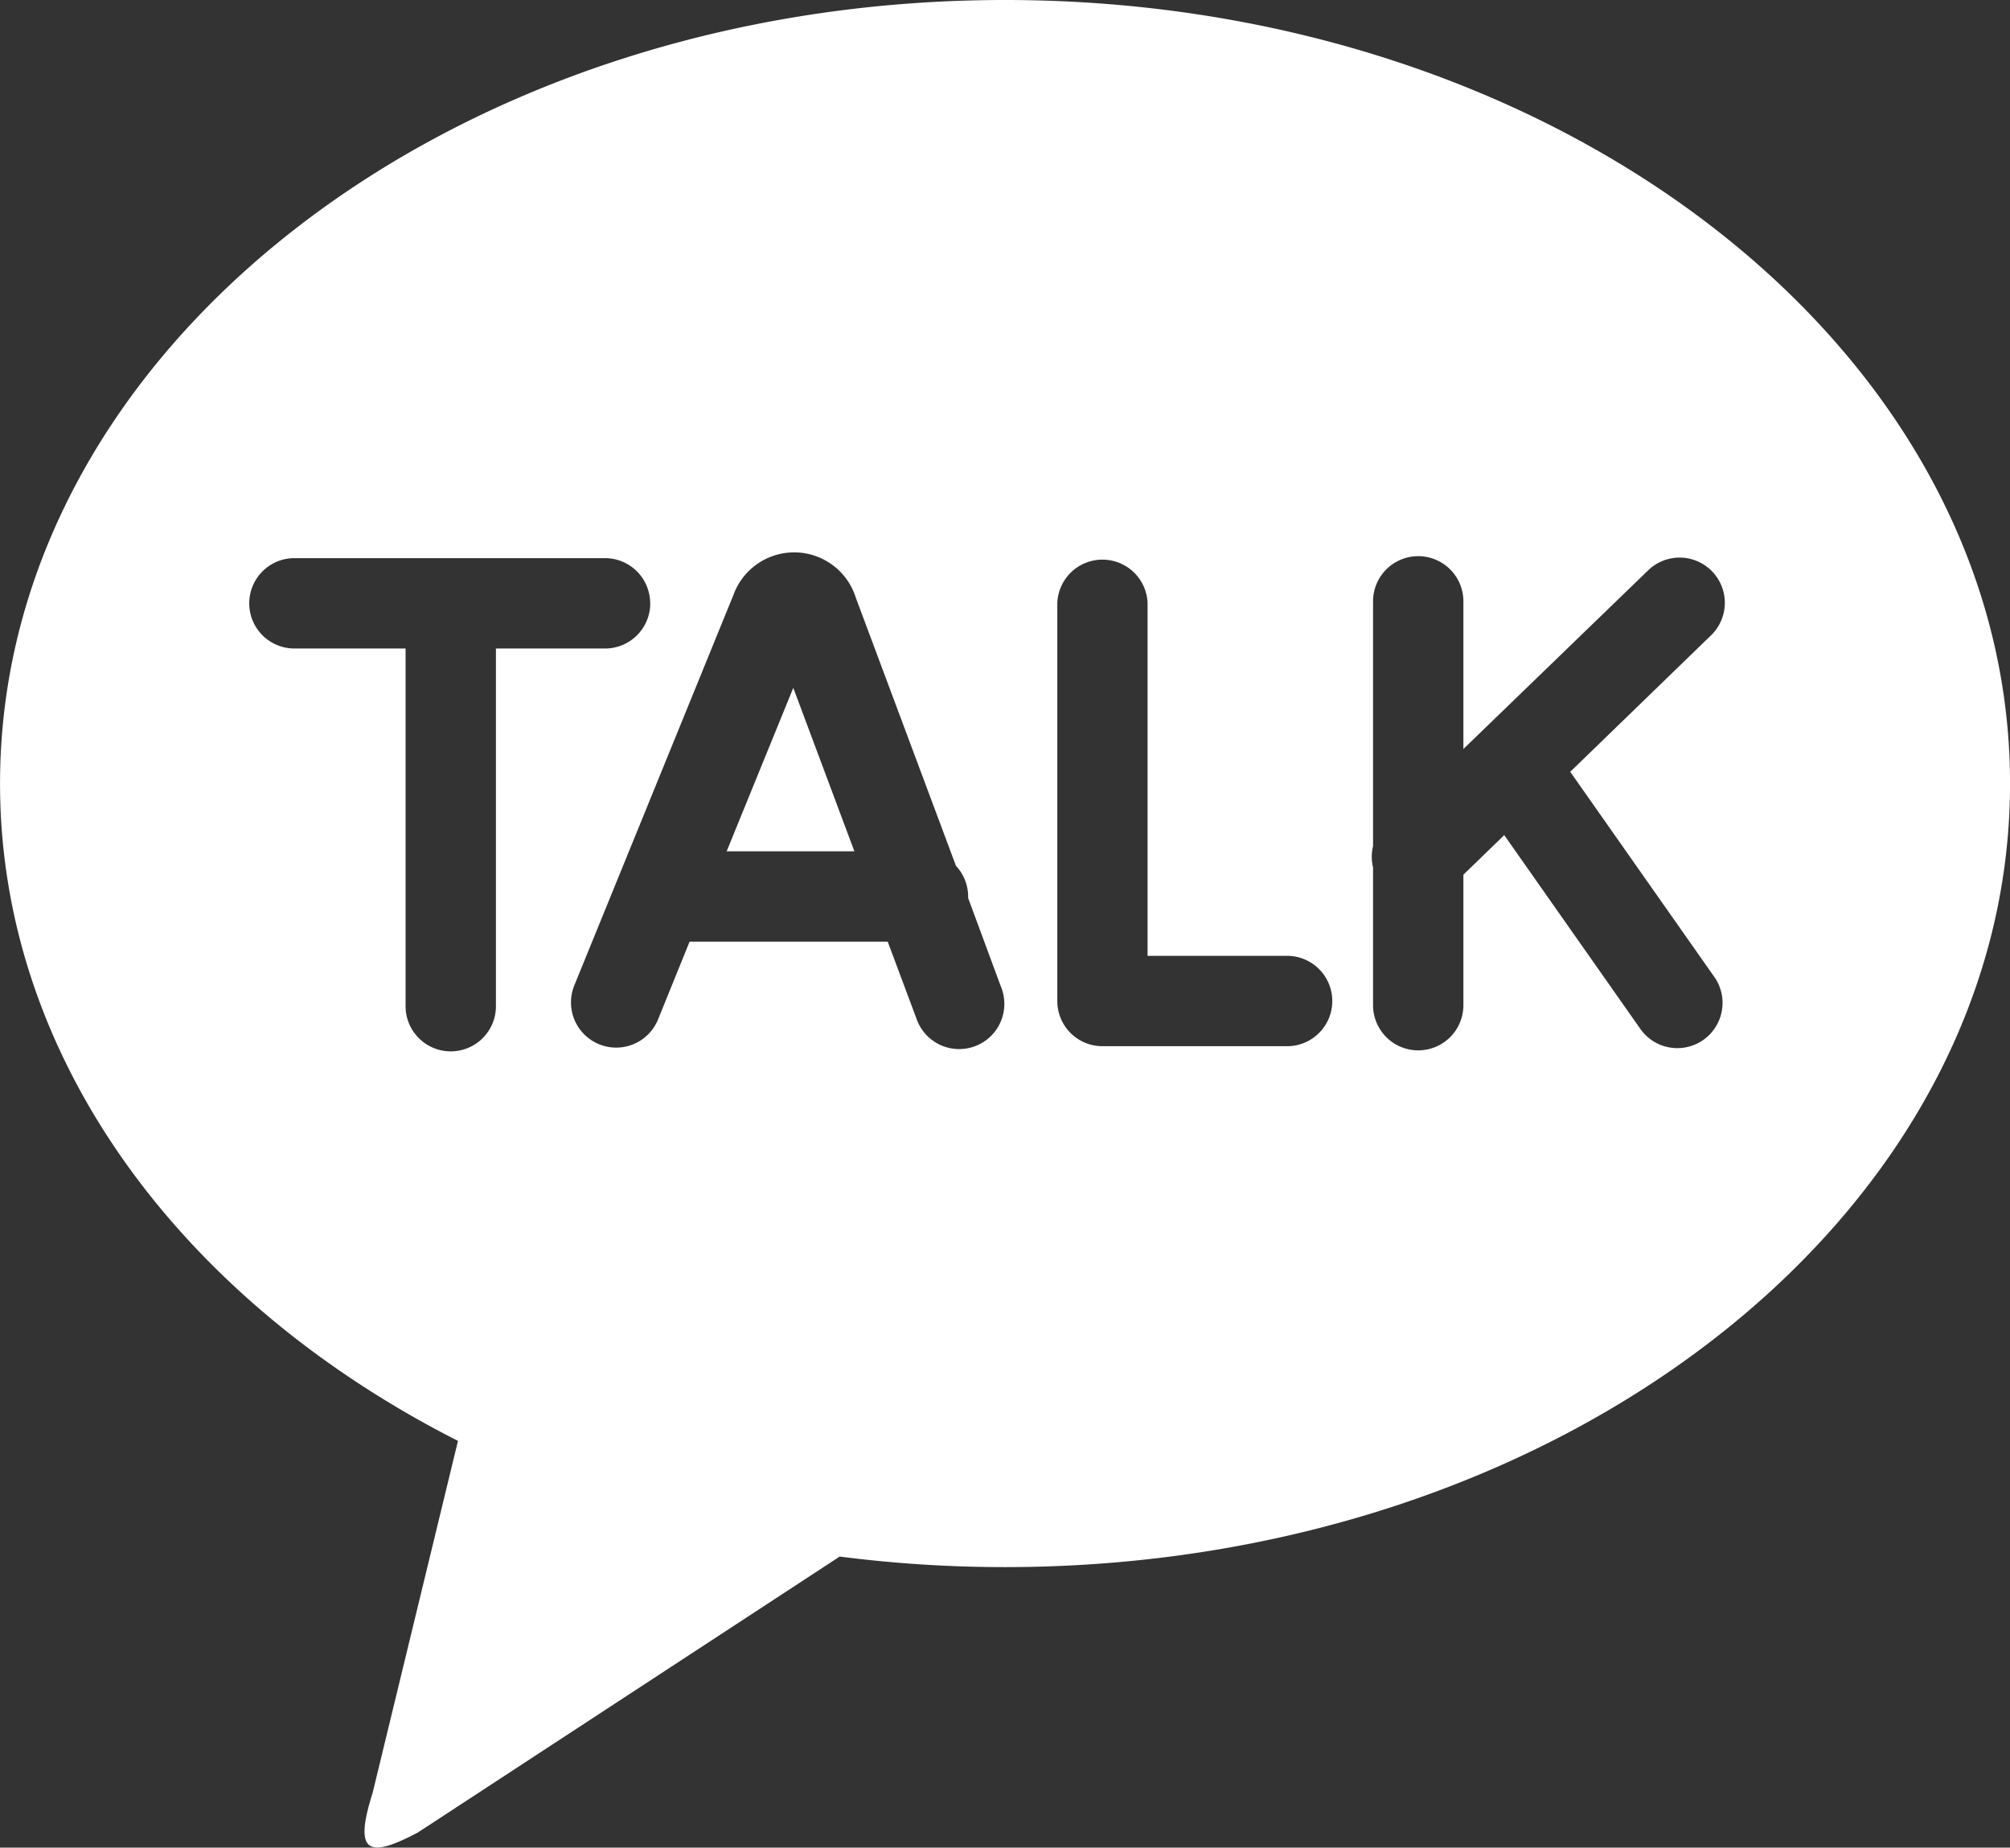
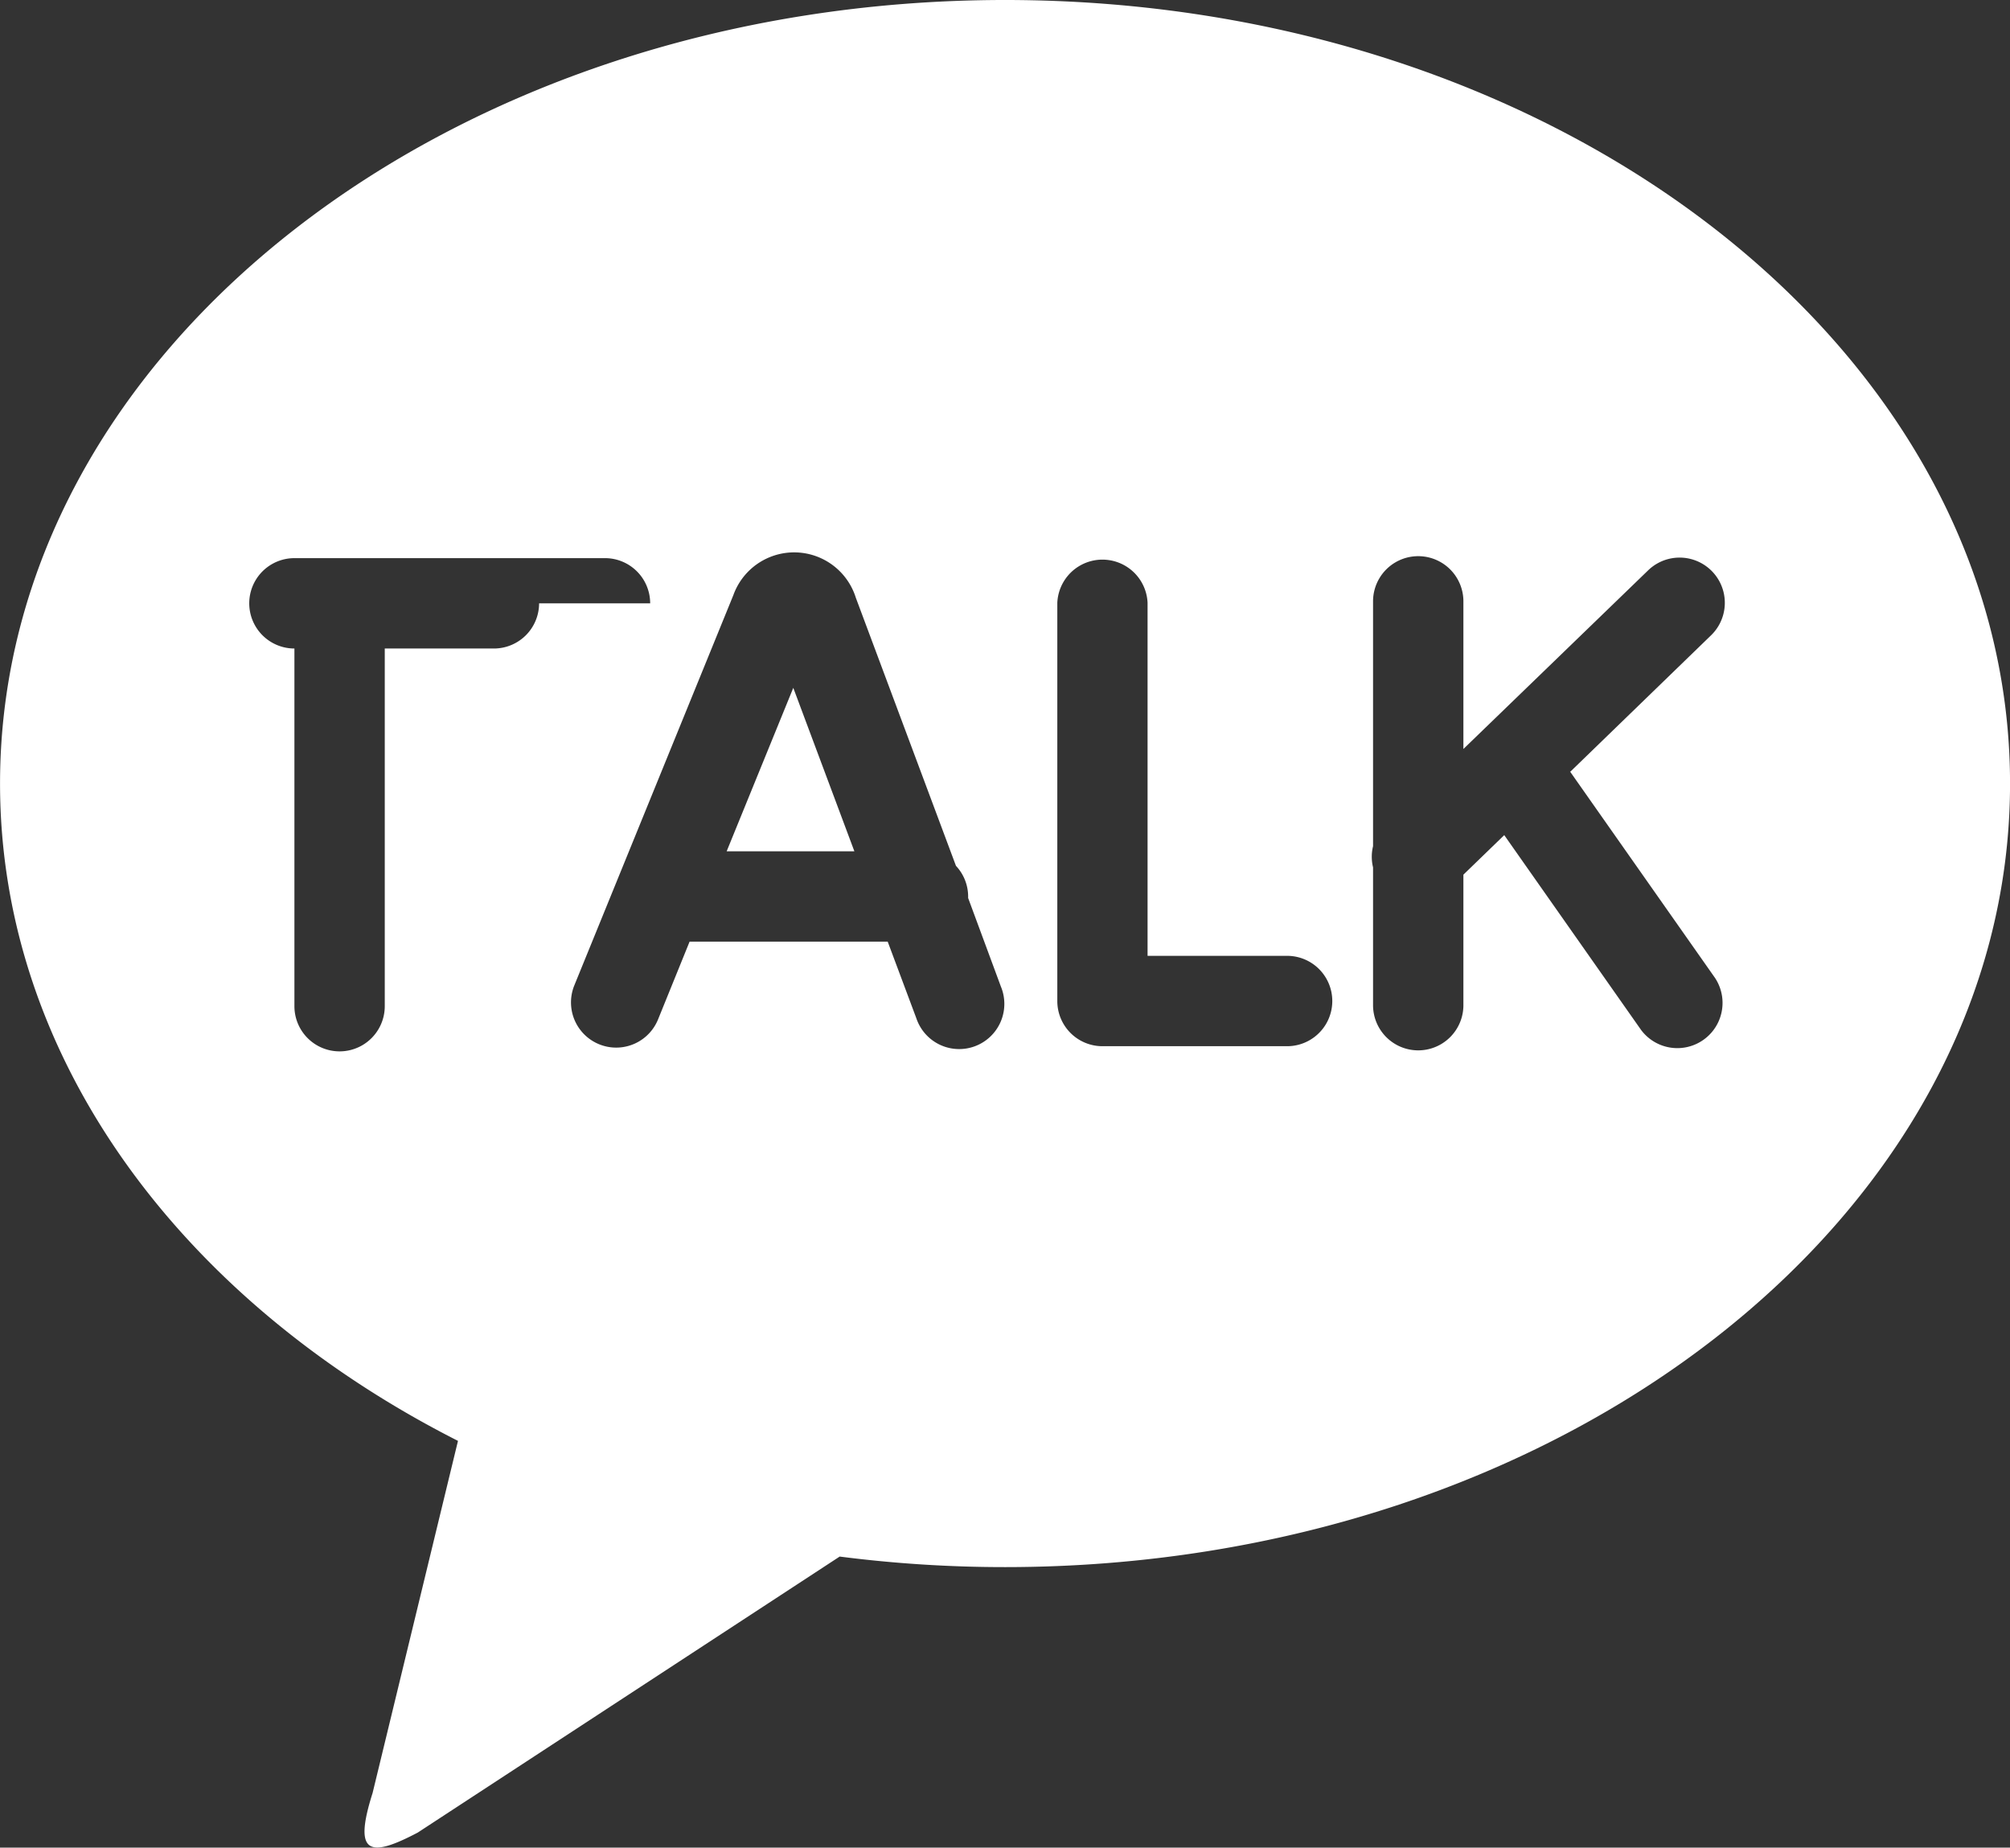
<svg xmlns="http://www.w3.org/2000/svg" width="47.878" height="44" viewBox="0 0 47.878 44">
  <rect x="0" y="0" width="47.878" height="44" fill="#333333" stroke="none" />
  <g id="Continue_With_" data-name="Continue With " transform="translate(30.854 141.109)">
-     <path id="kakao-talk-fill" d="M87.939,128c13.221,0,23.939,8.354,23.939,18.661S101.16,165.32,87.939,165.32A30.785,30.785,0,0,1,84,165.069l-10.05,6.573c-1.142.6-1.546.538-1.076-.942l2.034-8.386C68.343,158.986,64,153.218,64,146.661,64,136.356,74.718,128,87.939,128Zm13.467,18.376,3.351-3.247a1.076,1.076,0,0,0-1.5-1.546l-4.4,4.254v-3.516a1.076,1.076,0,1,0-2.152,0v5.83a1.074,1.074,0,0,0,0,.506v3.281a1.076,1.076,0,0,0,2.152,0v-3.108l.973-.942,3.256,4.635a1.077,1.077,0,0,0,1.762-1.238l-3.452-4.913Zm-6.744,4.387H91.334v-8.406a1.076,1.076,0,0,0-2.15,0v9.482a1.075,1.075,0,0,0,1.074,1.076h4.4a1.076,1.076,0,1,0,0-2.152Zm-13.354-2.49,1.587-3.892,1.455,3.892Zm5.752,1.113,0-.036a1.069,1.069,0,0,0-.29-.73l-2.385-6.384a1.539,1.539,0,0,0-2.918-.062l-3.787,9.291a1.076,1.076,0,0,0,1.993.814l.752-1.854h4.719l.682,1.824a1.076,1.076,0,1,0,2.015-.752Zm-7.574-7.018a1.076,1.076,0,0,0-1.074-1.076h-7.4a1.076,1.076,0,1,0,0,2.152H73.66v8.518a1.076,1.076,0,0,0,2.152,0v-8.518h2.6a1.076,1.076,0,0,0,1.076-1.076Z" transform="translate(-94.853 -269.109)" fill="#fff" />
+     <path id="kakao-talk-fill" d="M87.939,128c13.221,0,23.939,8.354,23.939,18.661S101.16,165.32,87.939,165.32A30.785,30.785,0,0,1,84,165.069l-10.05,6.573c-1.142.6-1.546.538-1.076-.942l2.034-8.386C68.343,158.986,64,153.218,64,146.661,64,136.356,74.718,128,87.939,128Zm13.467,18.376,3.351-3.247a1.076,1.076,0,0,0-1.5-1.546l-4.4,4.254v-3.516a1.076,1.076,0,1,0-2.152,0v5.83a1.074,1.074,0,0,0,0,.506v3.281a1.076,1.076,0,0,0,2.152,0v-3.108l.973-.942,3.256,4.635a1.077,1.077,0,0,0,1.762-1.238l-3.452-4.913Zm-6.744,4.387H91.334v-8.406a1.076,1.076,0,0,0-2.15,0v9.482a1.075,1.075,0,0,0,1.074,1.076h4.4a1.076,1.076,0,1,0,0-2.152Zm-13.354-2.49,1.587-3.892,1.455,3.892Zm5.752,1.113,0-.036a1.069,1.069,0,0,0-.29-.73l-2.385-6.384a1.539,1.539,0,0,0-2.918-.062l-3.787,9.291a1.076,1.076,0,0,0,1.993.814l.752-1.854h4.719l.682,1.824a1.076,1.076,0,1,0,2.015-.752Zm-7.574-7.018a1.076,1.076,0,0,0-1.074-1.076h-7.4a1.076,1.076,0,1,0,0,2.152v8.518a1.076,1.076,0,0,0,2.152,0v-8.518h2.6a1.076,1.076,0,0,0,1.076-1.076Z" transform="translate(-94.853 -269.109)" fill="#fff" />
  </g>
</svg>